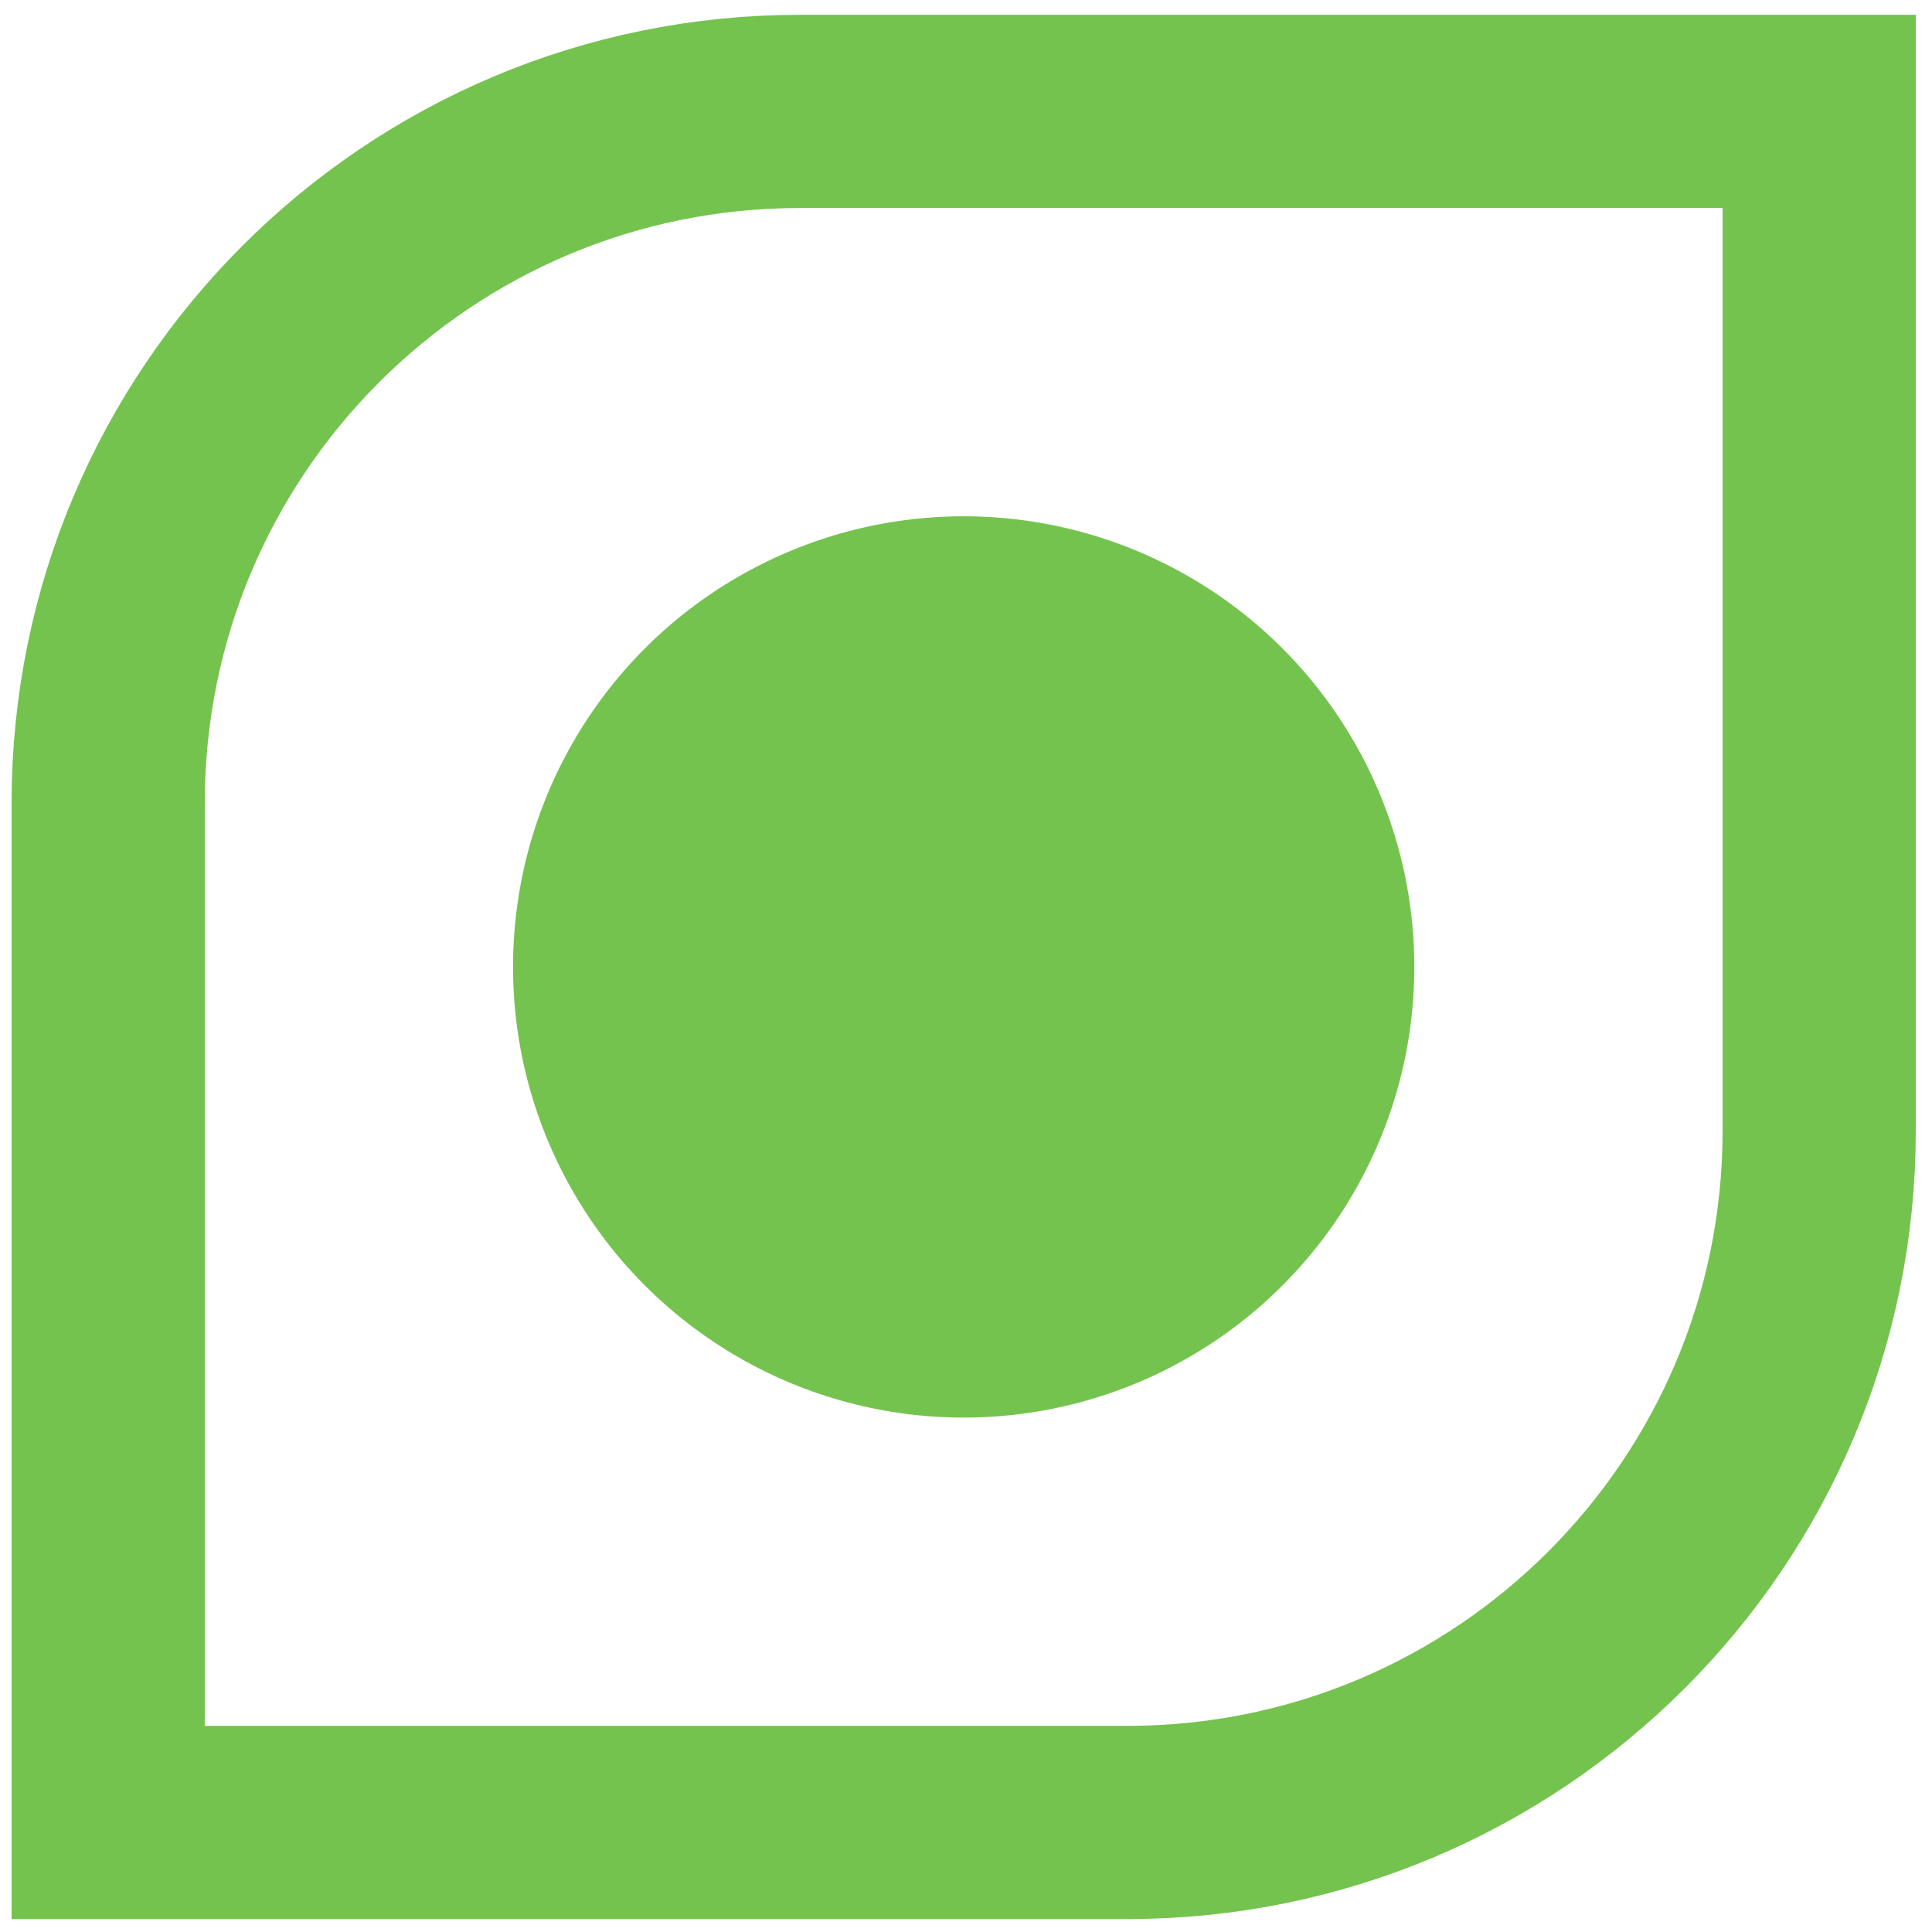
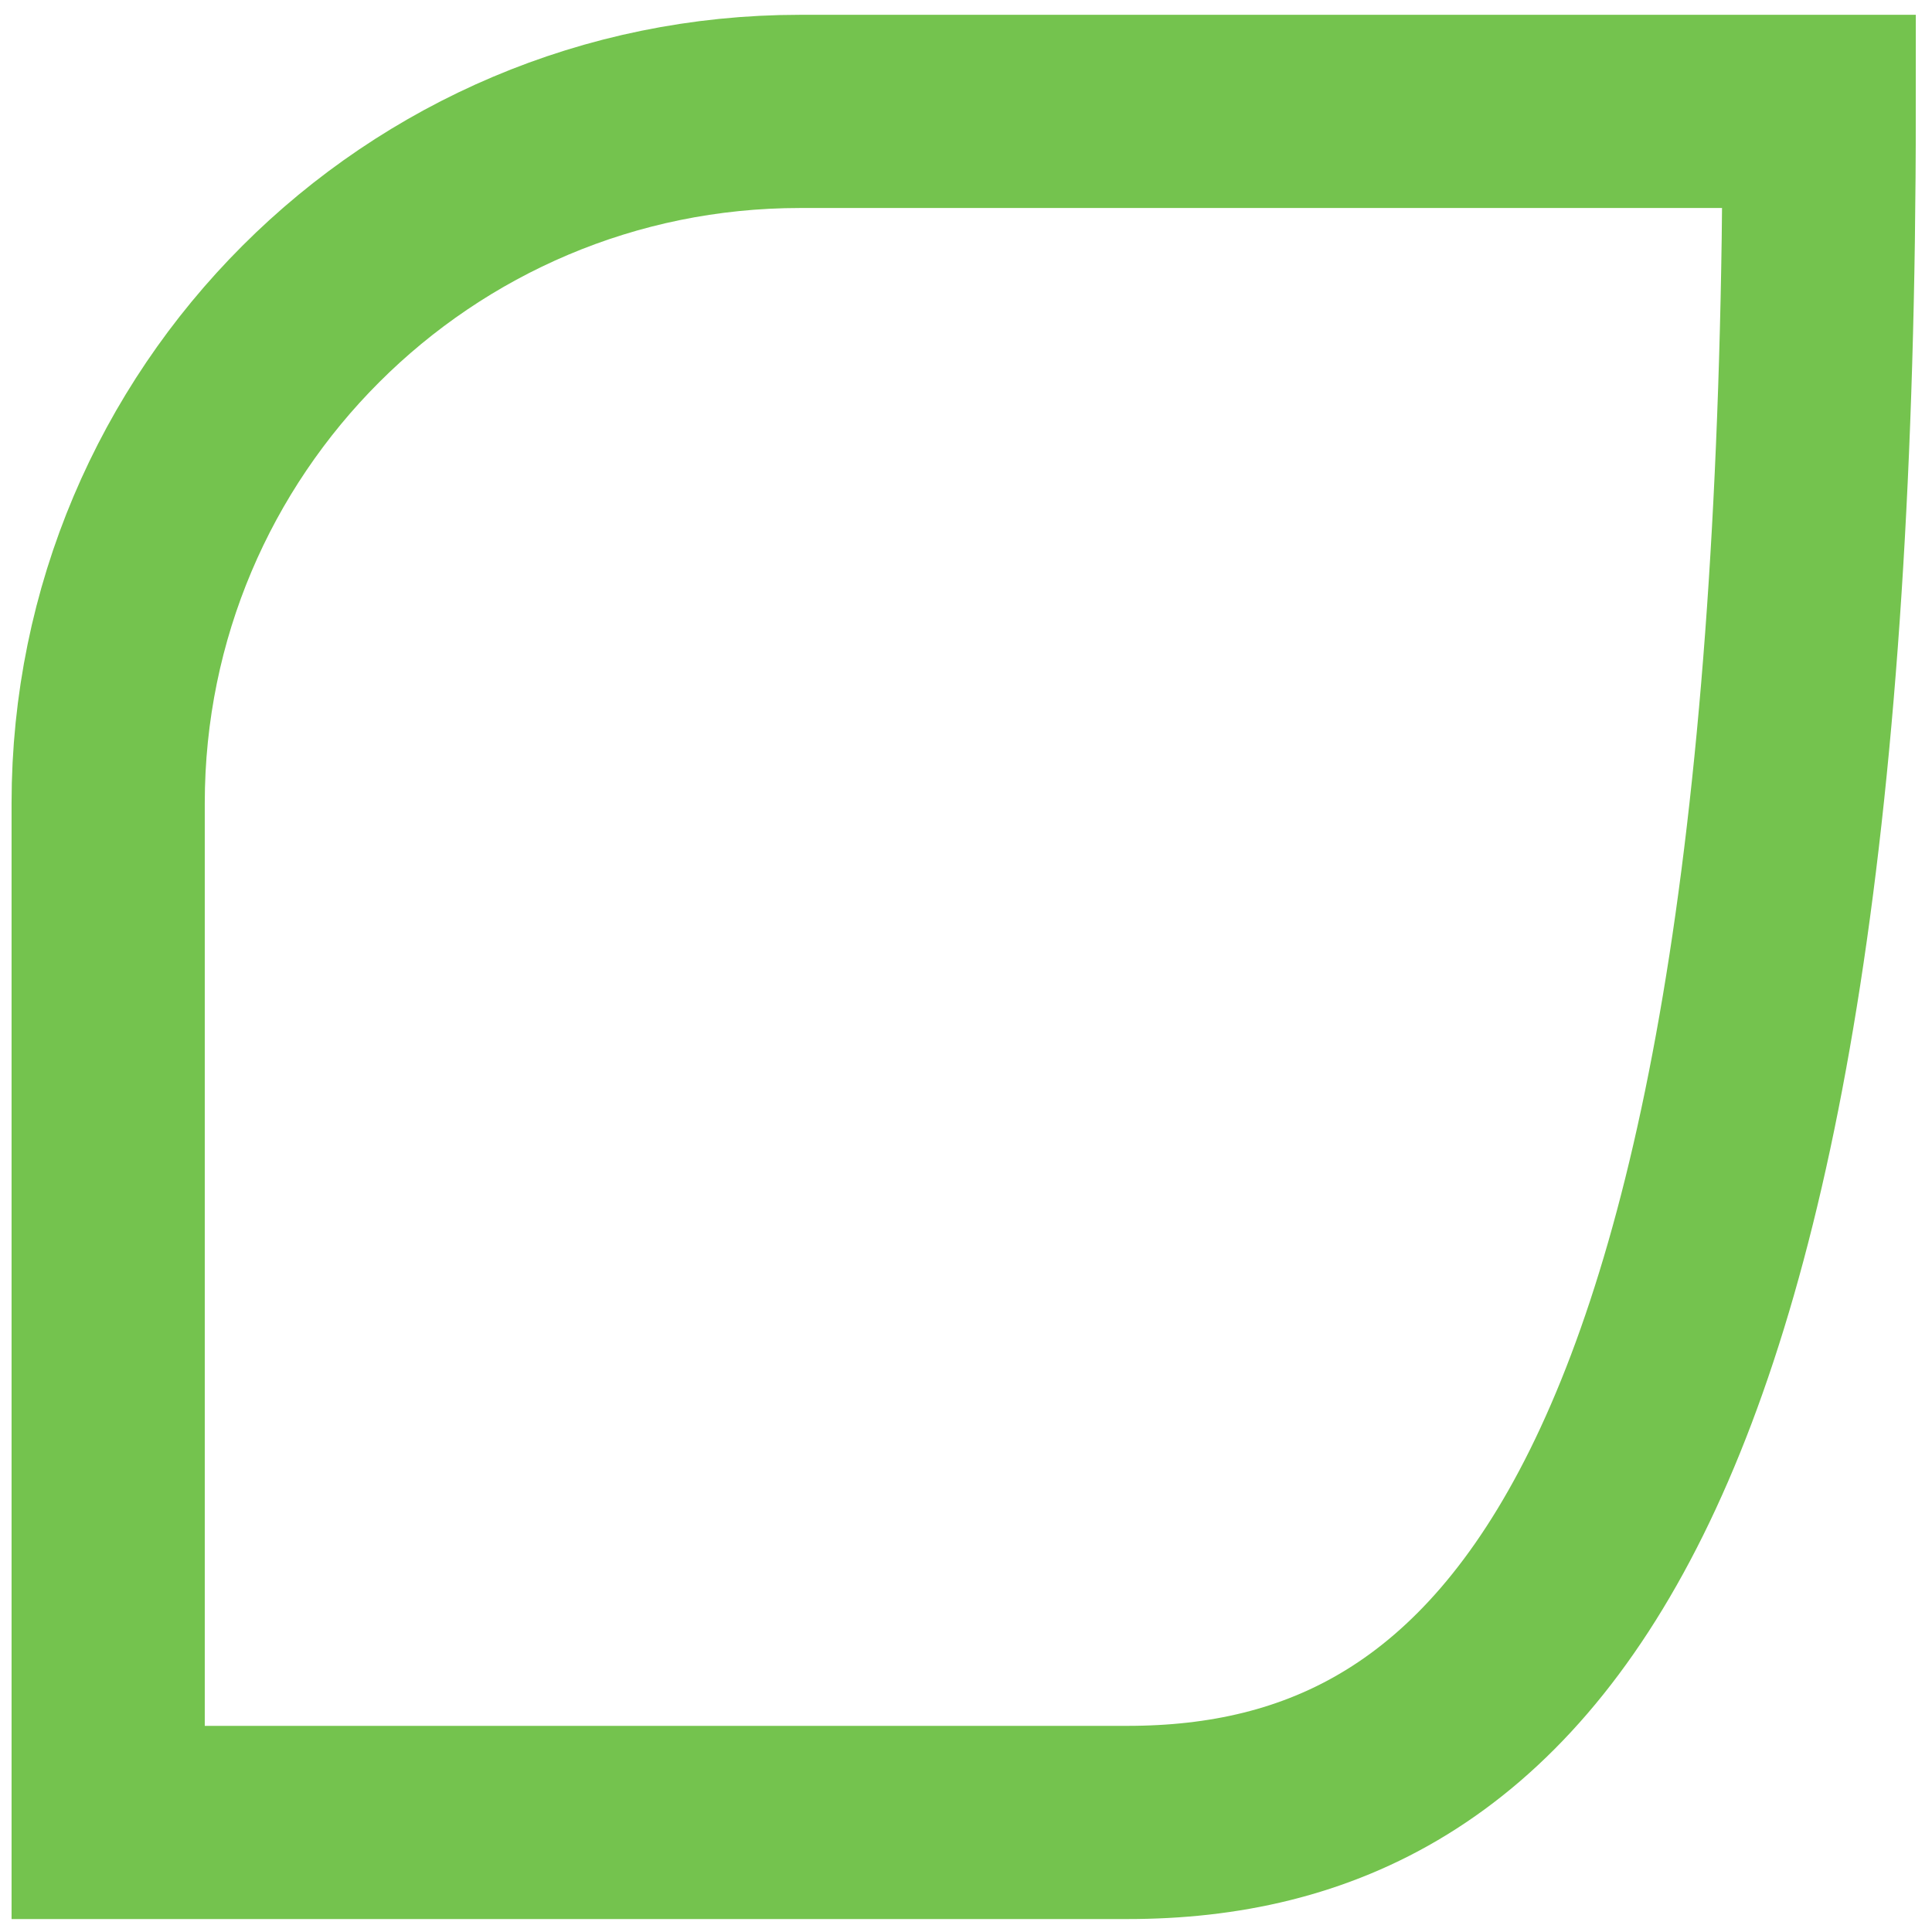
<svg xmlns="http://www.w3.org/2000/svg" width="80" height="80" viewBox="0 0 80 80" fill="none">
-   <path d="M33.123 4.613H75.329V46.819C75.329 62.639 62.505 75.464 46.685 75.464H4.479V33.258C4.479 17.438 17.303 4.613 33.123 4.613Z" stroke="#74C34E" stroke-width="8" />
-   <circle cx="39.904" cy="40.039" r="18.66" fill="#74C34E" />
+   <path d="M33.123 4.613H75.329C75.329 62.639 62.505 75.464 46.685 75.464H4.479V33.258C4.479 17.438 17.303 4.613 33.123 4.613Z" stroke="#74C34E" stroke-width="8" />
</svg>